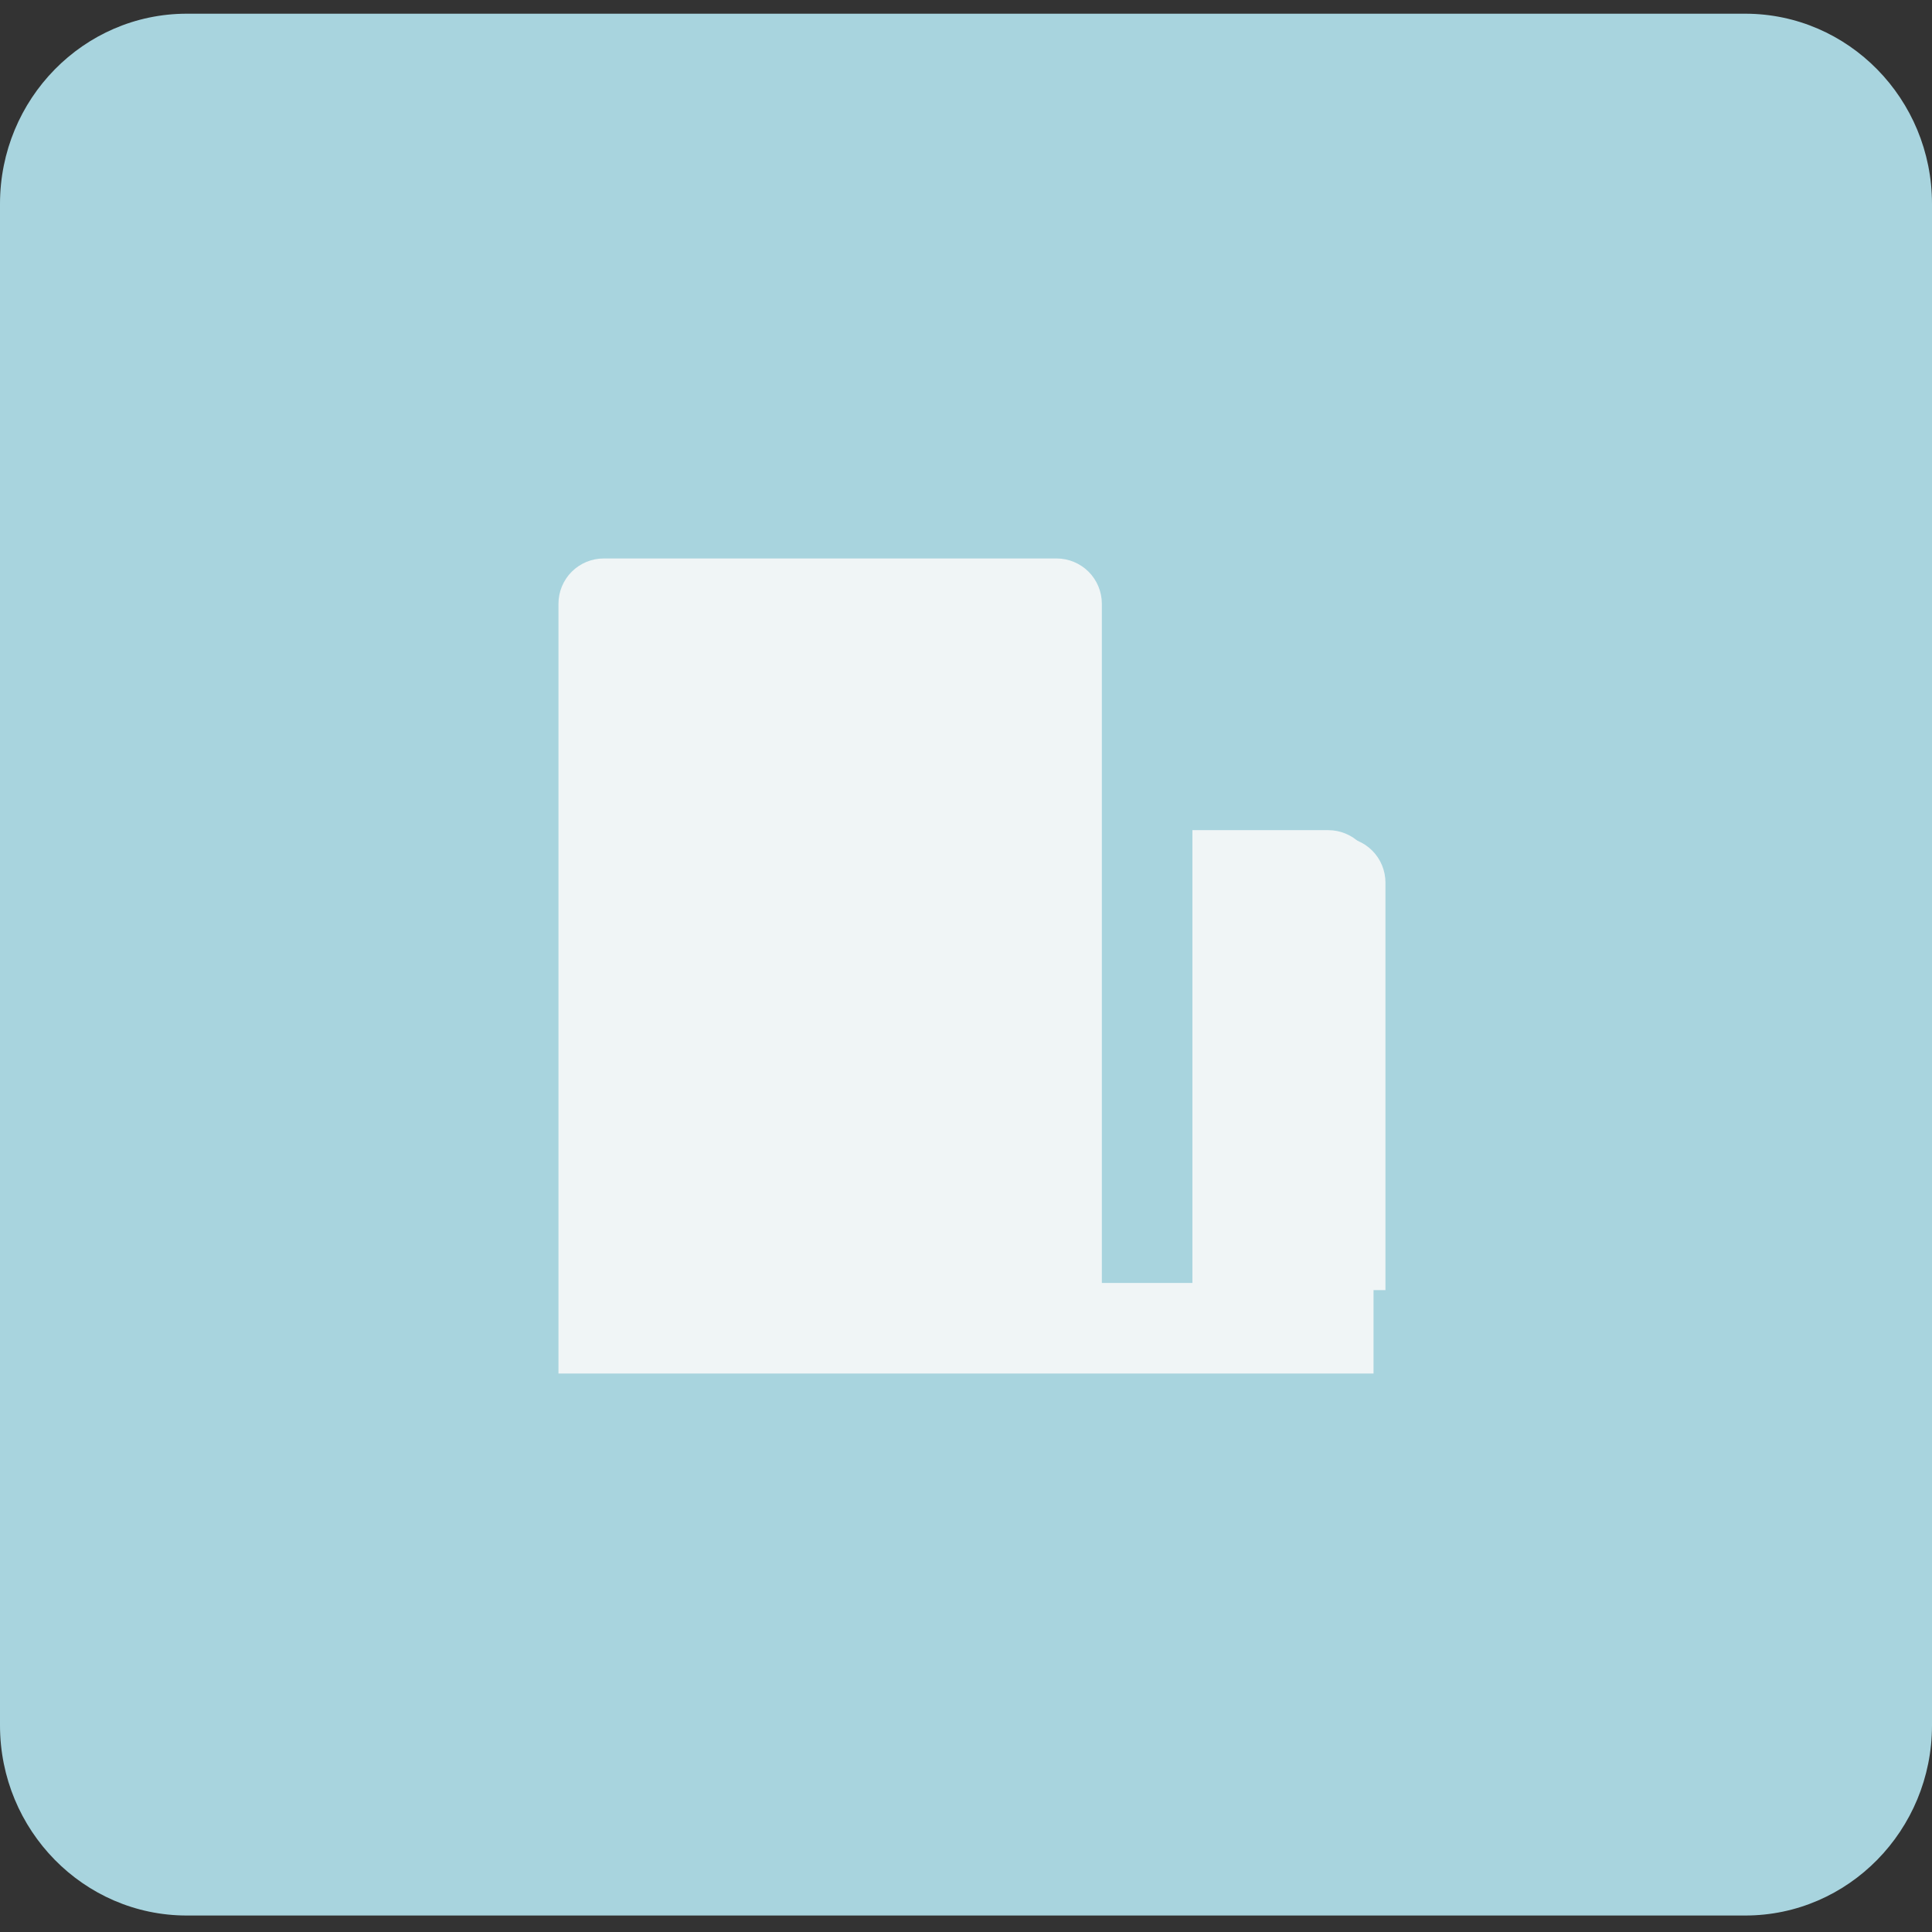
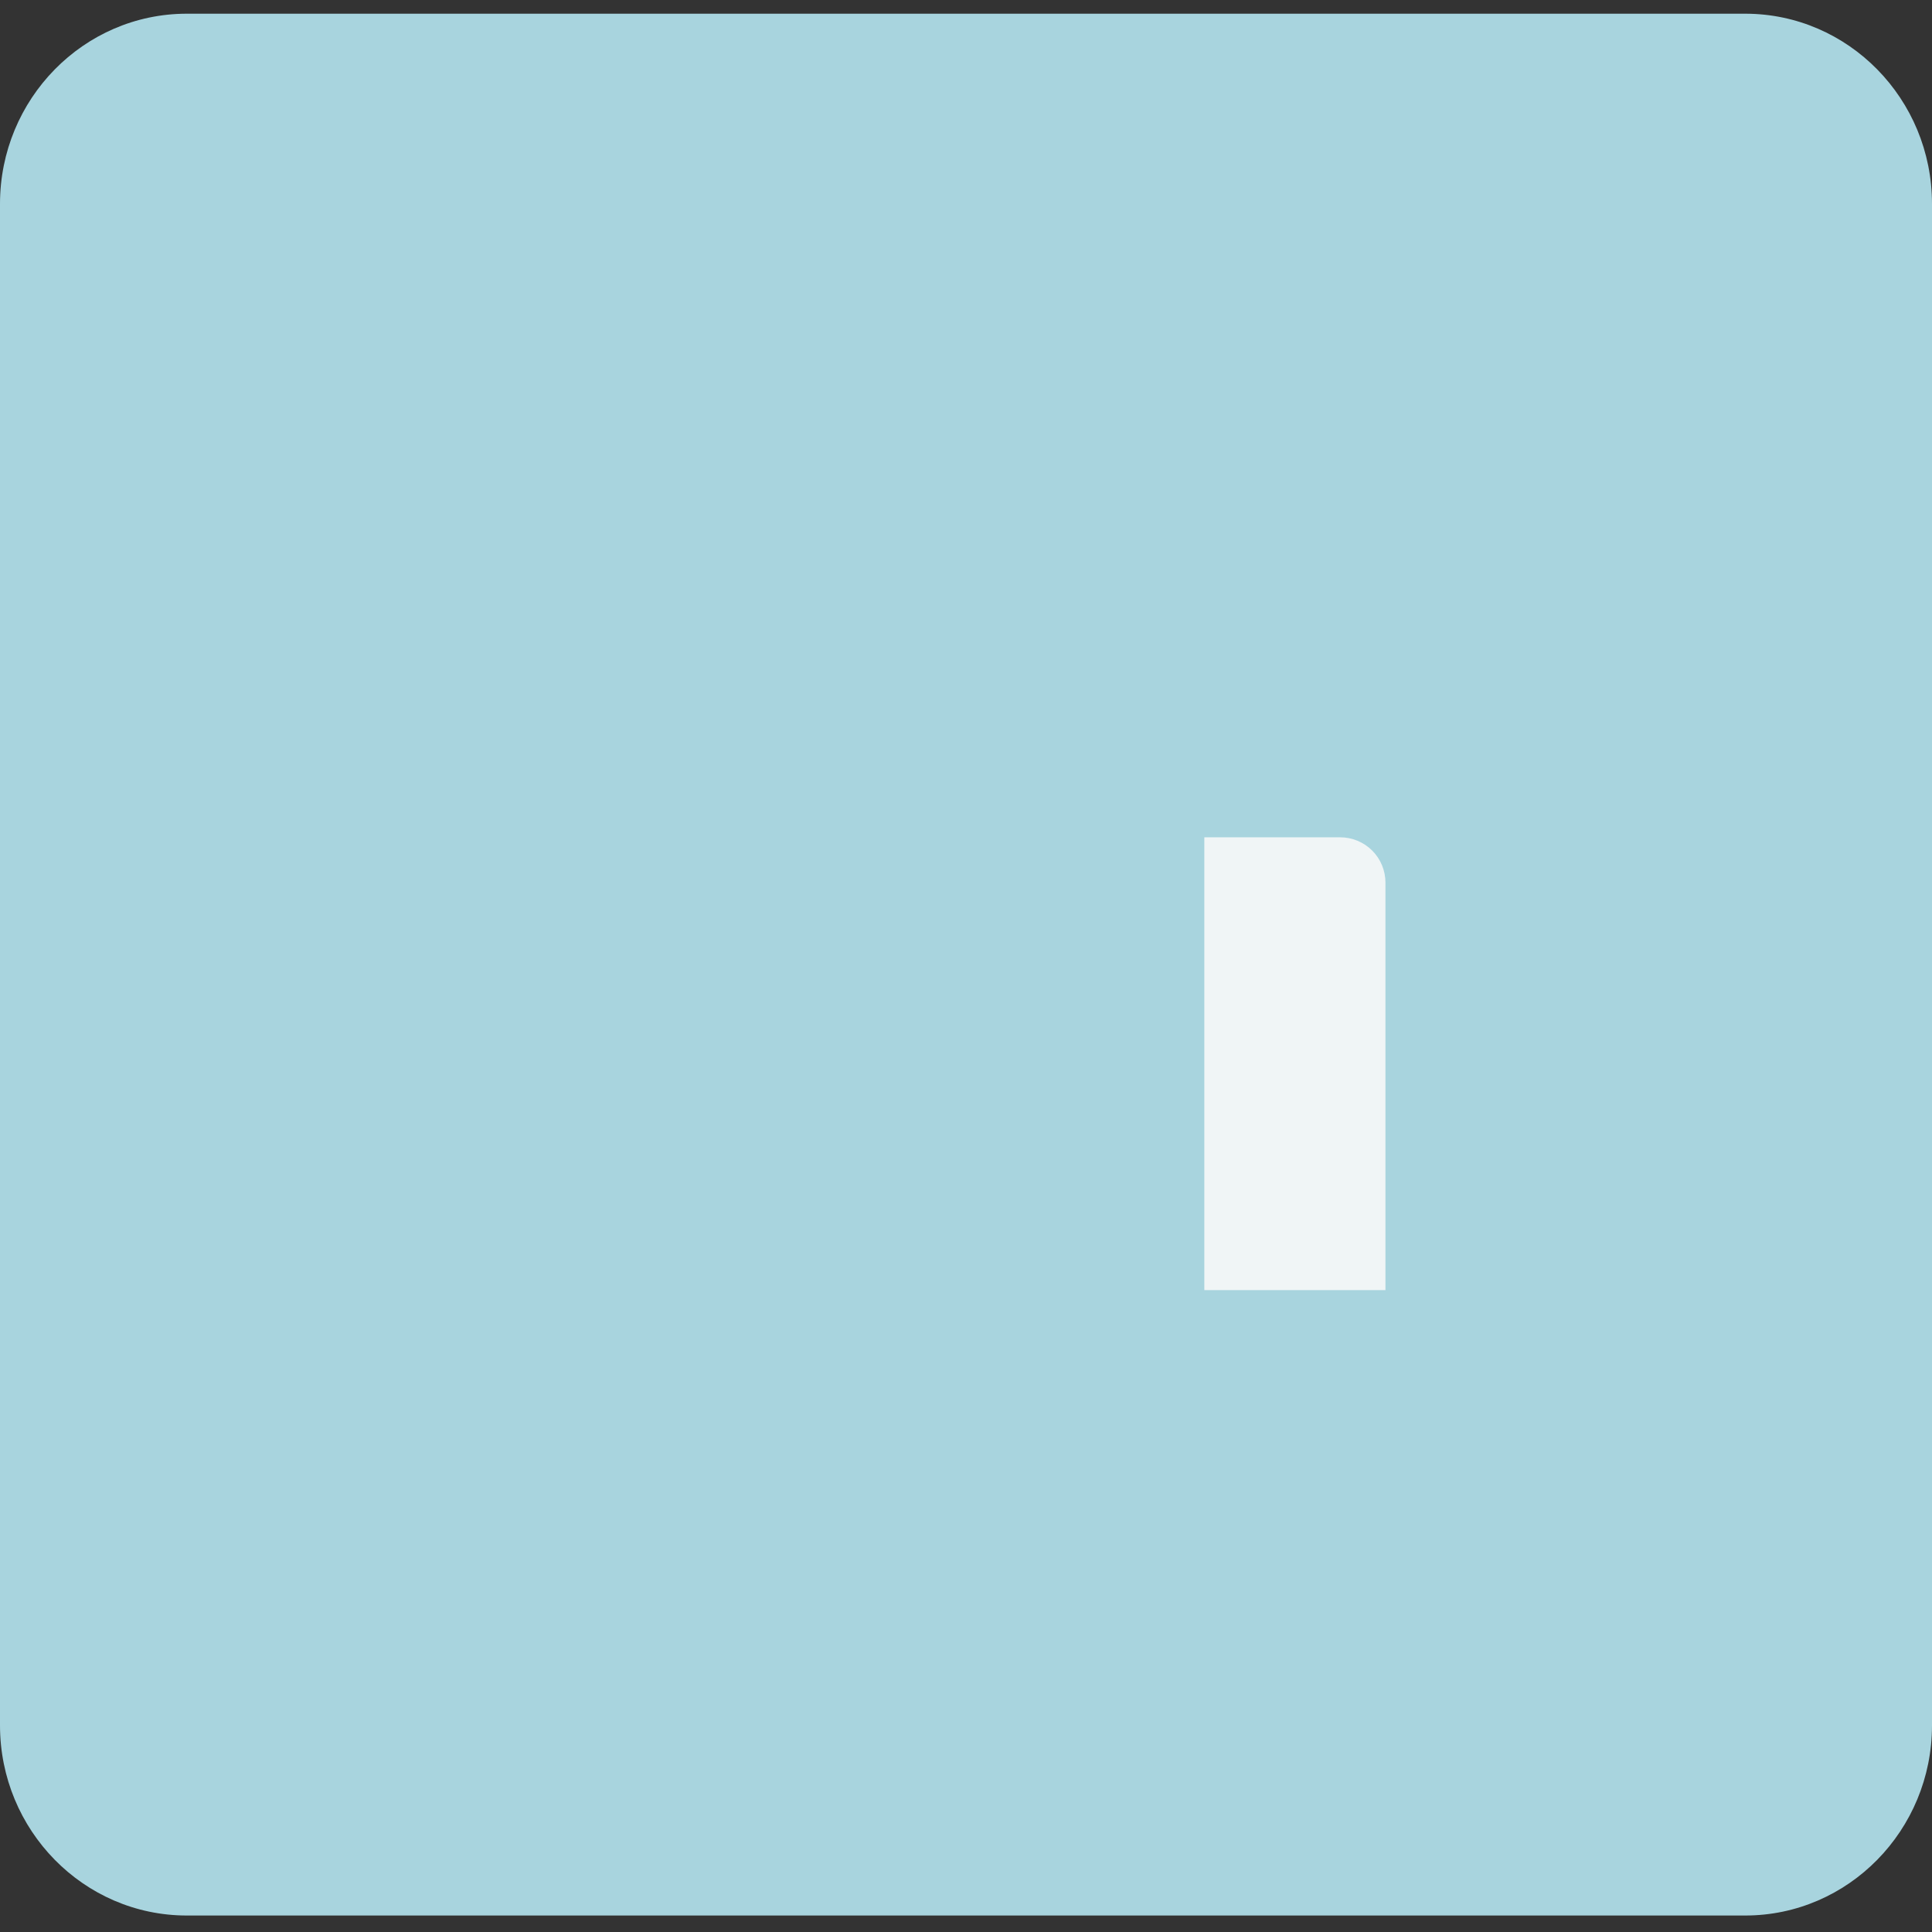
<svg xmlns="http://www.w3.org/2000/svg" width="64" height="64" viewBox="0 0 64 64" fill="none">
  <rect x="0" y="0" width="64" height="64" fill="#333333" stroke="none" />
  <g clip-path="url(#clip0_2233_6655)">
    <path opacity="0.9" d="M64 6.754V57.154C64 60.63 61.227 63.454 57.813 63.454H6.187C2.773 63.454 0 60.63 0 57.154V6.754C0 3.278 2.773 0.454 6.187 0.454H57.813C61.227 0.454 64 3.278 64 6.754Z" fill="#B5E6F1" />
    <g clip-path="url(#clip1_2233_6655)">
-       <path d="M45.5 42.5V45.5H18.5V42.5V20C18.5 19.602 18.658 19.221 18.939 18.939C19.221 18.658 19.602 18.5 20 18.5H35C35.398 18.5 35.779 18.658 36.061 18.939C36.342 19.221 36.5 19.602 36.5 20V42.5H39.5V27.5H44C44.398 27.5 44.779 27.658 45.061 27.939C45.342 28.221 45.5 28.602 45.5 29V42.5Z" fill="#F0F5F6" />
      <path d="M39.895 27.737V42.737H45.895V29.237C45.895 28.839 45.737 28.457 45.456 28.176C45.174 27.895 44.793 27.737 44.395 27.737H39.895Z" fill="#F0F5F6" />
    </g>
  </g>
  <defs>
    <clipPath id="clip0_2233_6655">
      <rect width="64" height="64" fill="white" />
    </clipPath>
    <clipPath id="clip1_2233_6655">
      <rect width="36" height="36" fill="white" transform="translate(14 14)" />
    </clipPath>
  </defs>
</svg>